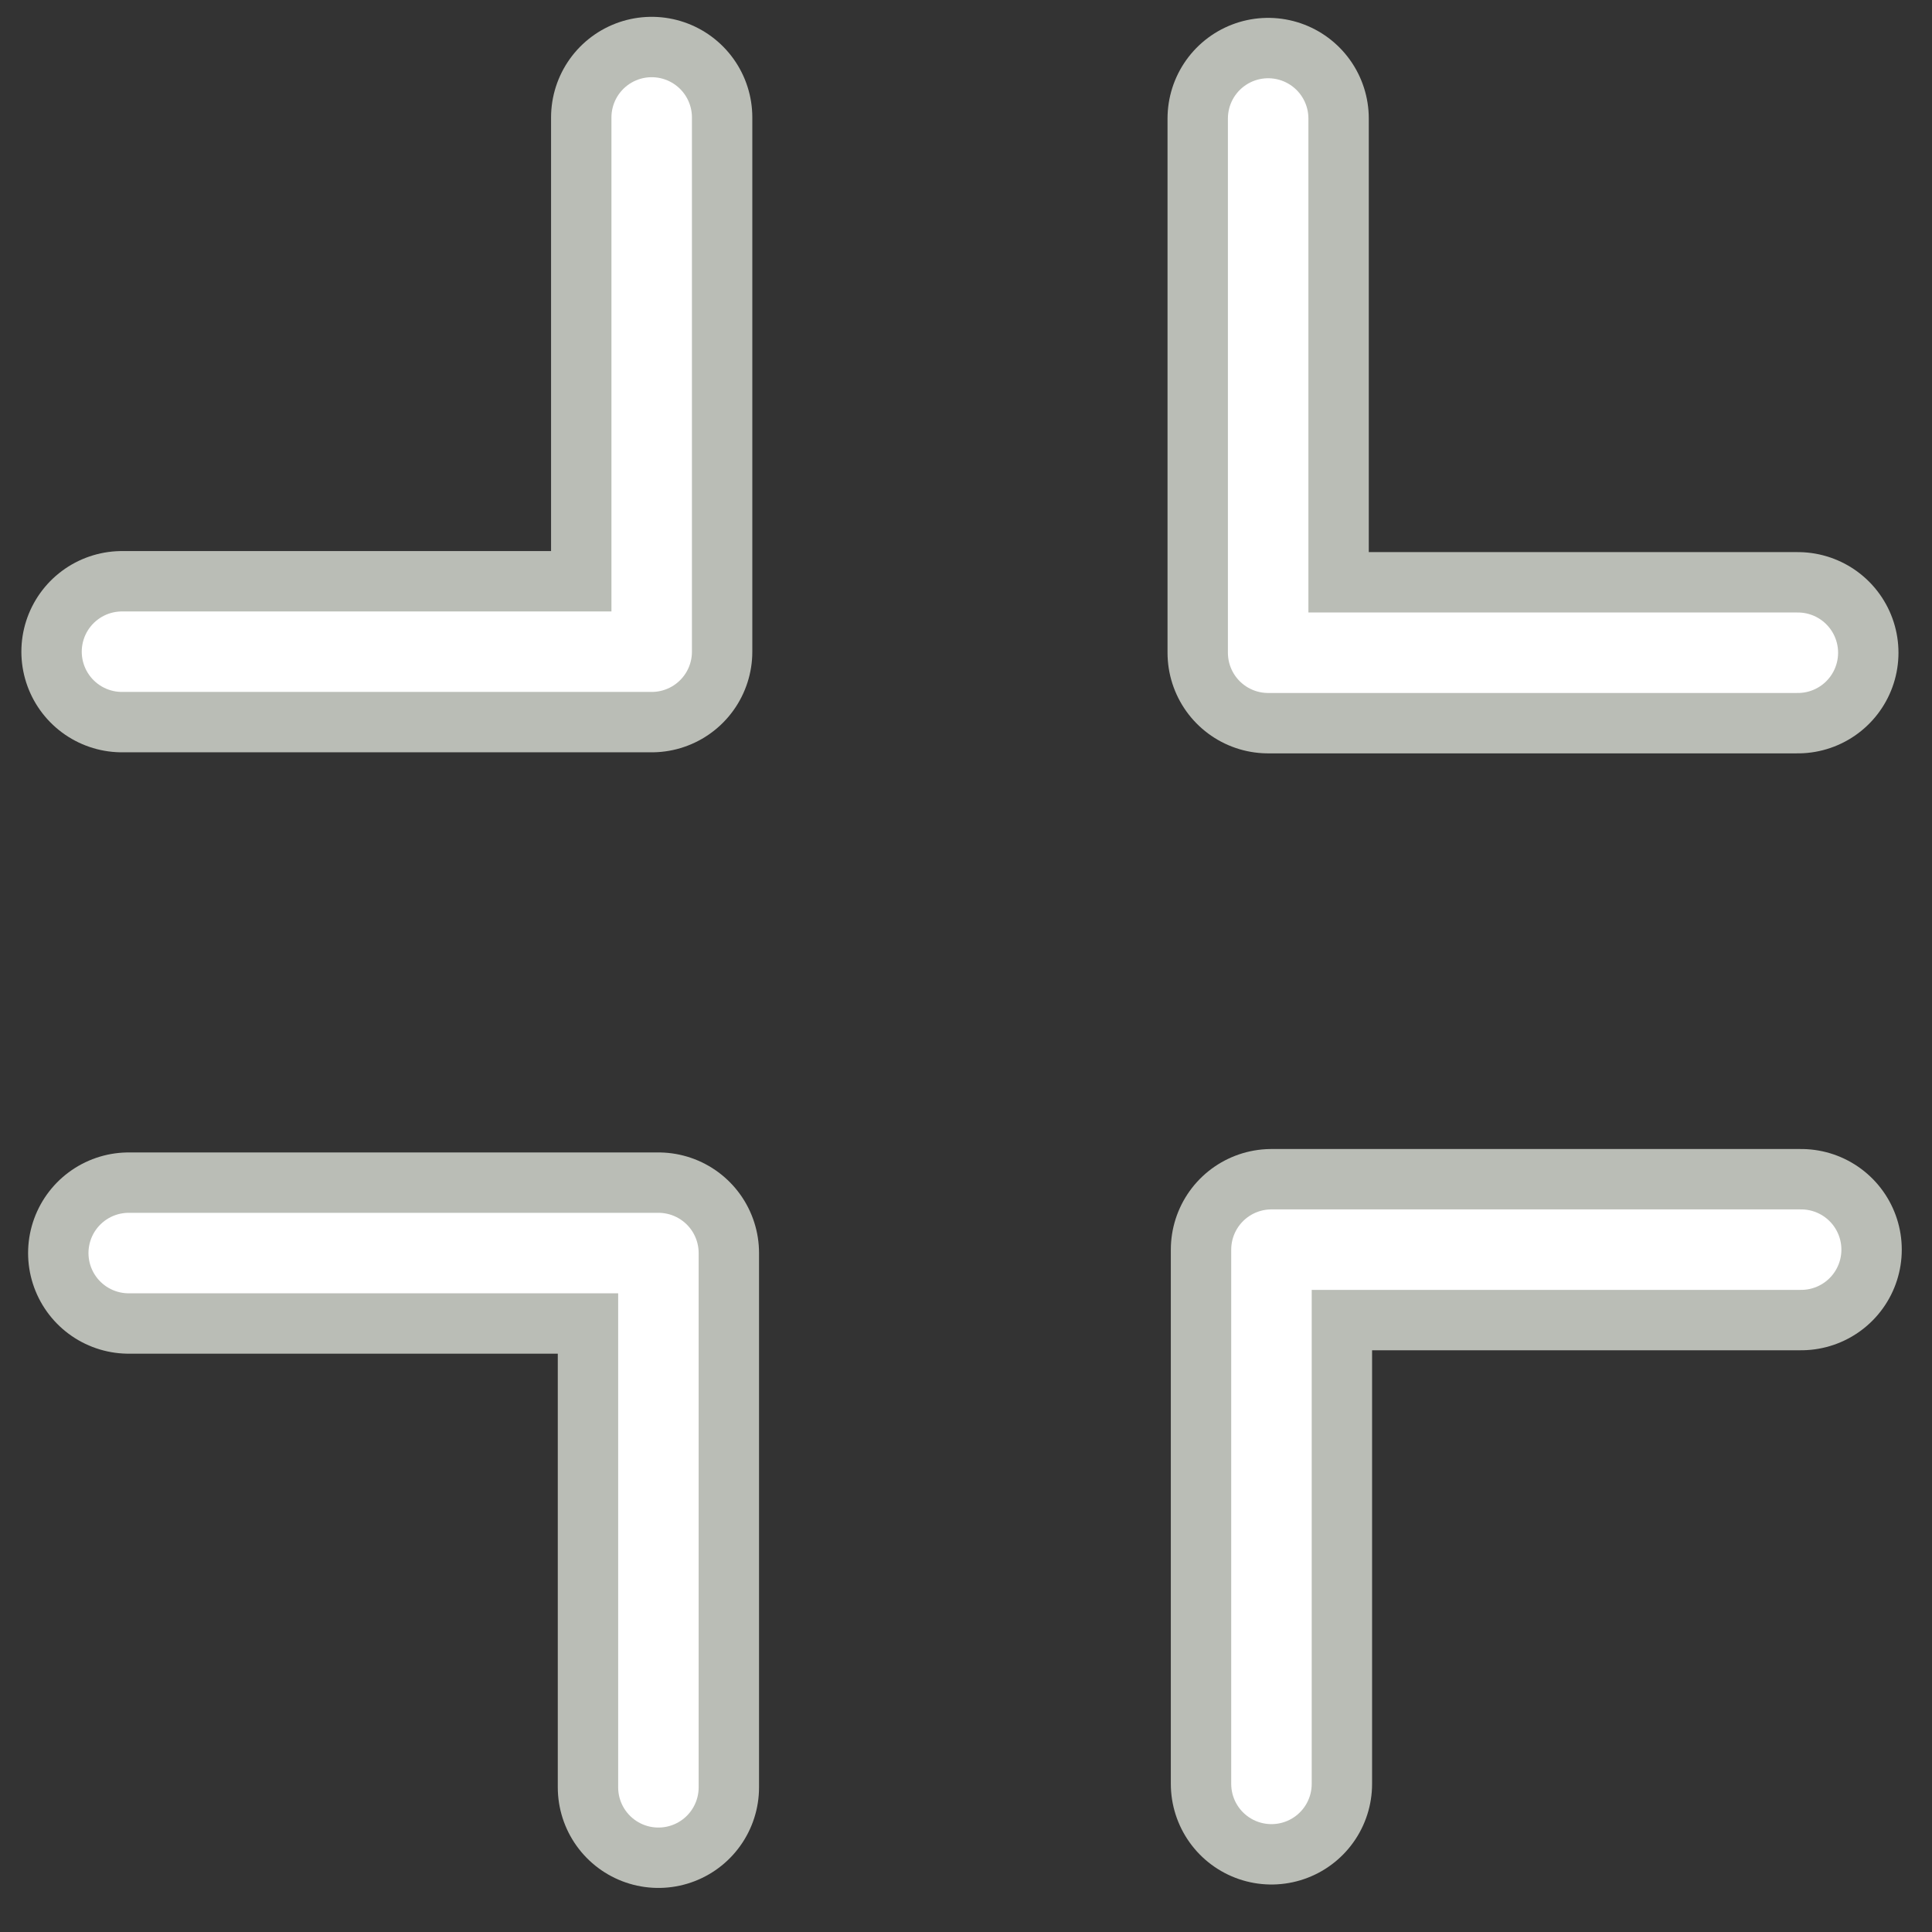
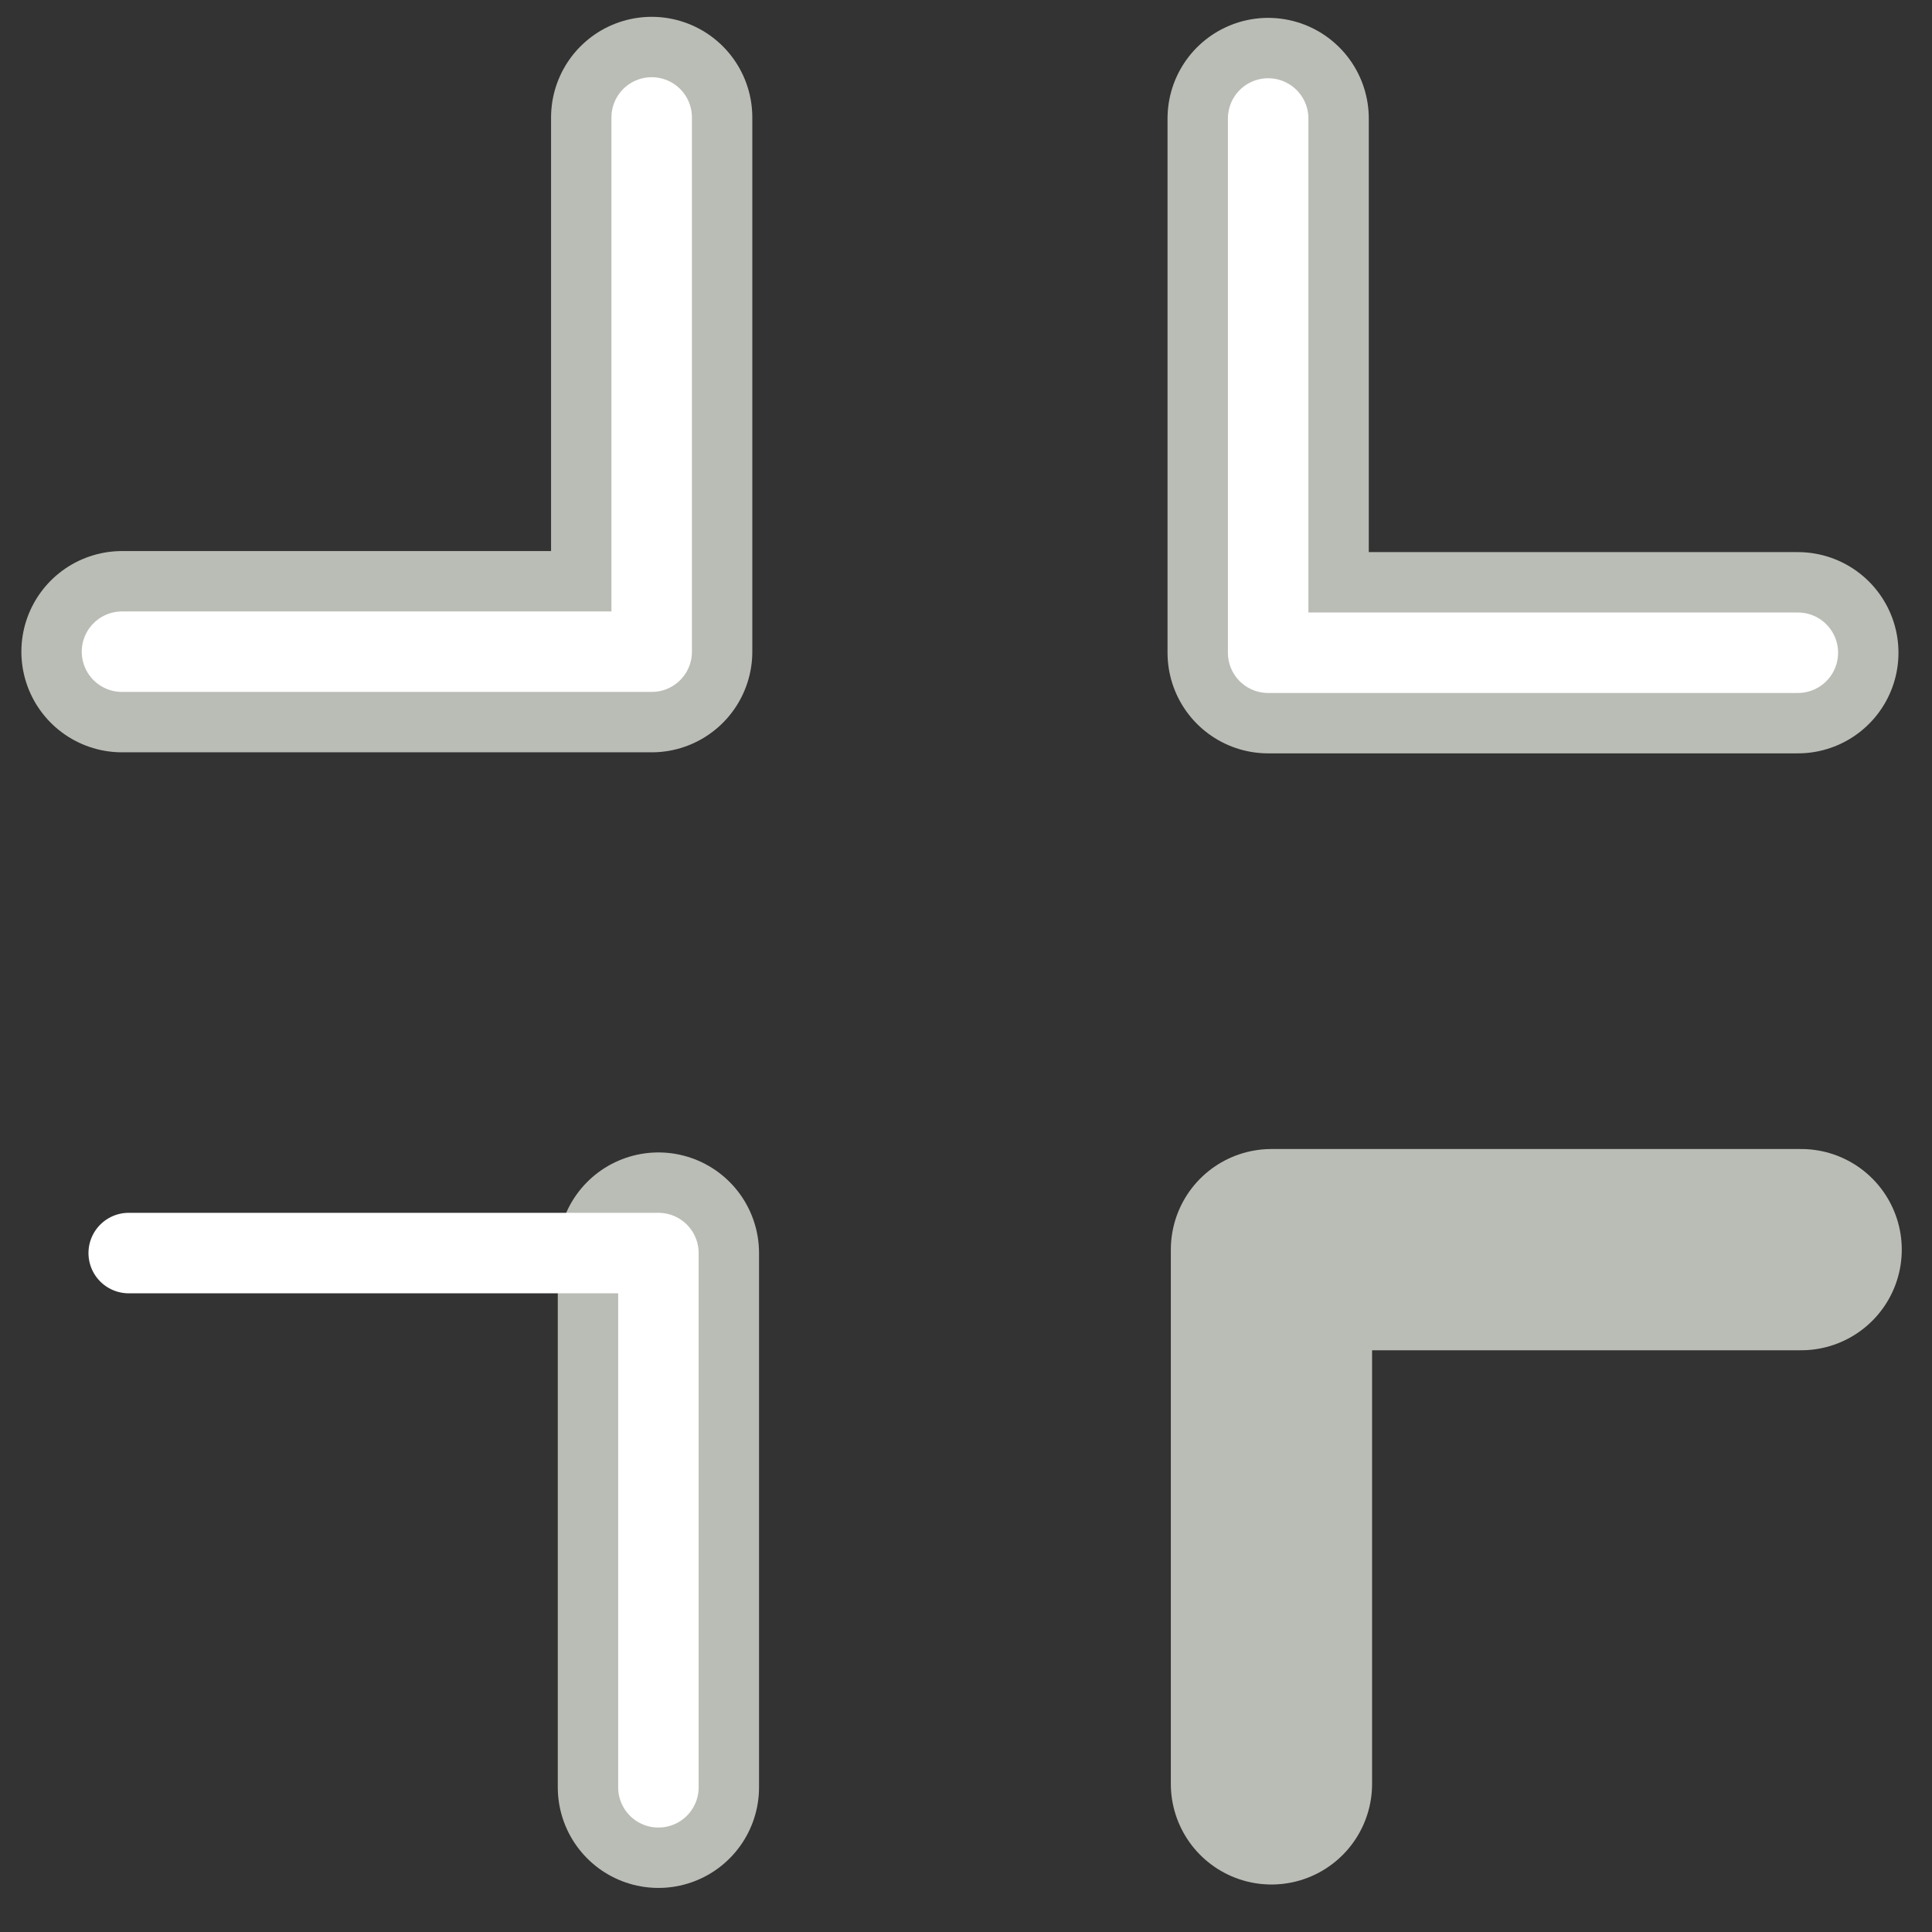
<svg xmlns="http://www.w3.org/2000/svg" xmlns:ns1="http://sodipodi.sourceforge.net/DTD/sodipodi-0.dtd" xmlns:ns2="http://www.inkscape.org/namespaces/inkscape" xmlns:xlink="http://www.w3.org/1999/xlink" viewBox="0 0 48 48" version="1.1" id="svg22" ns1:docname="minimise.svg" ns2:version="1.0.2 (e86c870879, 2021-01-15)">
  <rect x="0" y="0" width="48" height="48" fill="#333333" stroke="none" />
  <ns1:namedview pagecolor="#ffffff" bordercolor="#666666" borderopacity="1" objecttolerance="10" gridtolerance="10" guidetolerance="10" ns2:pageopacity="0" ns2:pageshadow="2" ns2:window-width="1280" ns2:window-height="724" id="namedview24" showgrid="true" ns2:zoom="33.440258" ns2:cx="25.569991" ns2:cy="30.628011" ns2:window-x="0" ns2:window-y="27" ns2:window-maximized="1" ns2:current-layer="svg22" ns2:document-rotation="0" showguides="true" ns2:guide-bbox="true" ns2:snap-global="true">
    <ns1:guide position="1.243,20.346" orientation="1,0" id="guide845" />
    <ns1:guide position="46.424,19.815" orientation="1,0" id="guide847" />
    <ns1:guide position="33.992,1.729" orientation="0,-1" id="guide849" />
    <ns1:guide position="34.881,46.881" orientation="0,-1" id="guide851" />
    <ns1:guide position="20,36.579" orientation="1,0" id="guide1066" />
    <ns1:guide position="26.003,38.213" orientation="1,0" id="guide1068" />
    <ns1:guide position="18.27,27.87" orientation="0,-1" id="guide1070" />
    <ns2:grid type="xygrid" id="grid1074" />
  </ns1:namedview>
  <defs id="0">
    <marker style="overflow:visible" id="Arrow1Lstart" refX="0.0" refY="0.0" orient="auto" ns2:stockid="Arrow1Lstart" ns2:isstock="true">
      <path transform="scale(0.8) translate(12.5,0)" style="fill-rule:evenodd;stroke:#babdb6;stroke-width:1pt;stroke-opacity:1;fill:#babdb6;fill-opacity:1" d="M 0.0,0.0 L 5.0,-5.0 L -12.5,0.0 L 5.0,5.0 L 0.0,0.0 z " id="path1096" />
    </marker>
    <linearGradient id="8">
      <stop id="E" stop-color="#fff" stop-opacity="0.8" />
      <stop id="F" offset="1" stop-color="#fff" stop-opacity="0" />
    </linearGradient>
    <linearGradient id="9">
      <stop id="G" stop-color="#2e3436" />
      <stop id="H" offset="1" stop-color="#2e3436" stop-opacity="0" />
    </linearGradient>
    <linearGradient id="A">
      <stop id="I" stop-color="#eeeeec" />
      <stop id="J" offset="1" stop-color="#d3d7cf" />
    </linearGradient>
    <radialGradient cx="25.978" cy="44.784" r="25.648" id="B" xlink:href="#9" gradientUnits="userSpaceOnUse" gradientTransform="matrix(1,0,0,0.119,0,39.456)" />
    <linearGradient y1="5.656" x2="0" y2="42.34" id="C" xlink:href="#8" gradientUnits="userSpaceOnUse" />
    <radialGradient cx="14.811" cy="12.225" r="21.815" id="D" xlink:href="#A" gradientUnits="userSpaceOnUse" gradientTransform="matrix(0.002,0.892,-2.148,0.005,41.041,-0.995)" />
  </defs>
  <path d="m -73.375,-1.188 c -0.484,0 -0.844,0.36 -0.844,0.844 l 0,38.25 c 0,0.484 0.36,0.844 0.844,0.844 l 38.219,0 c 0.484,0 0.844,-0.36 0.844,-0.844 l 0,-38.25 c 0,-0.484 -0.36,-0.844 -0.844,-0.844 l -38.219,0 z" transform="translate(-78.77,-4.723)" id="4" fill="none" stroke="#fff" stroke-linejoin="round" stroke-linecap="round" />
  <g id="g1392">
    <path style="fill:none;stroke:#babdb6;stroke-width:5;stroke-linecap:round;stroke-linejoin:round;stroke-miterlimit:4;stroke-dasharray:none;stroke-opacity:1" d="M 16.191,2.918 V 16.191 H 3.031" id="path1072" ns1:nodetypes="ccc" />
    <path style="fill:none;stroke:#ffffff;stroke-width:2;stroke-linecap:round;stroke-linejoin:round;stroke-miterlimit:4;stroke-dasharray:none;stroke-opacity:1" d="M 16.191,2.918 V 16.191 H 3.031" id="path1072-2" ns1:nodetypes="ccc" />
  </g>
  <g id="g1392-8" transform="matrix(-1,0,0,1,47.698,0.026)">
    <path style="fill:none;stroke:#babdb6;stroke-width:5;stroke-linecap:round;stroke-linejoin:round;stroke-miterlimit:4;stroke-dasharray:none;stroke-opacity:1" d="M 16.191,2.918 V 16.191 H 3.031" id="path1072-9" ns1:nodetypes="ccc" />
    <path style="fill:none;stroke:#ffffff;stroke-width:2;stroke-linecap:round;stroke-linejoin:round;stroke-miterlimit:4;stroke-dasharray:none;stroke-opacity:1" d="M 16.191,2.918 V 16.191 H 3.031" id="path1072-2-7" ns1:nodetypes="ccc" />
  </g>
  <g id="g1392-8-3" transform="rotate(180,23.89,23.619)">
    <path style="fill:none;stroke:#babdb6;stroke-width:5;stroke-linecap:round;stroke-linejoin:round;stroke-miterlimit:4;stroke-dasharray:none;stroke-opacity:1" d="M 16.191,2.918 V 16.191 H 3.031" id="path1072-9-6" ns1:nodetypes="ccc" />
-     <path style="fill:none;stroke:#ffffff;stroke-width:2;stroke-linecap:round;stroke-linejoin:round;stroke-miterlimit:4;stroke-dasharray:none;stroke-opacity:1" d="M 16.191,2.918 V 16.191 H 3.031" id="path1072-2-7-1" ns1:nodetypes="ccc" />
  </g>
  <g id="g1392-8-3-2" transform="matrix(1,0,0,-1,0.167,47.323)">
-     <path style="fill:none;stroke:#babdb6;stroke-width:5;stroke-linecap:round;stroke-linejoin:round;stroke-miterlimit:4;stroke-dasharray:none;stroke-opacity:1" d="M 16.191,2.918 V 16.191 H 3.031" id="path1072-9-6-9" ns1:nodetypes="ccc" />
+     <path style="fill:none;stroke:#babdb6;stroke-width:5;stroke-linecap:round;stroke-linejoin:round;stroke-miterlimit:4;stroke-dasharray:none;stroke-opacity:1" d="M 16.191,2.918 V 16.191 " id="path1072-9-6-9" ns1:nodetypes="ccc" />
    <path style="fill:none;stroke:#ffffff;stroke-width:2;stroke-linecap:round;stroke-linejoin:round;stroke-miterlimit:4;stroke-dasharray:none;stroke-opacity:1" d="M 16.191,2.918 V 16.191 H 3.031" id="path1072-2-7-1-3" ns1:nodetypes="ccc" />
  </g>
</svg>